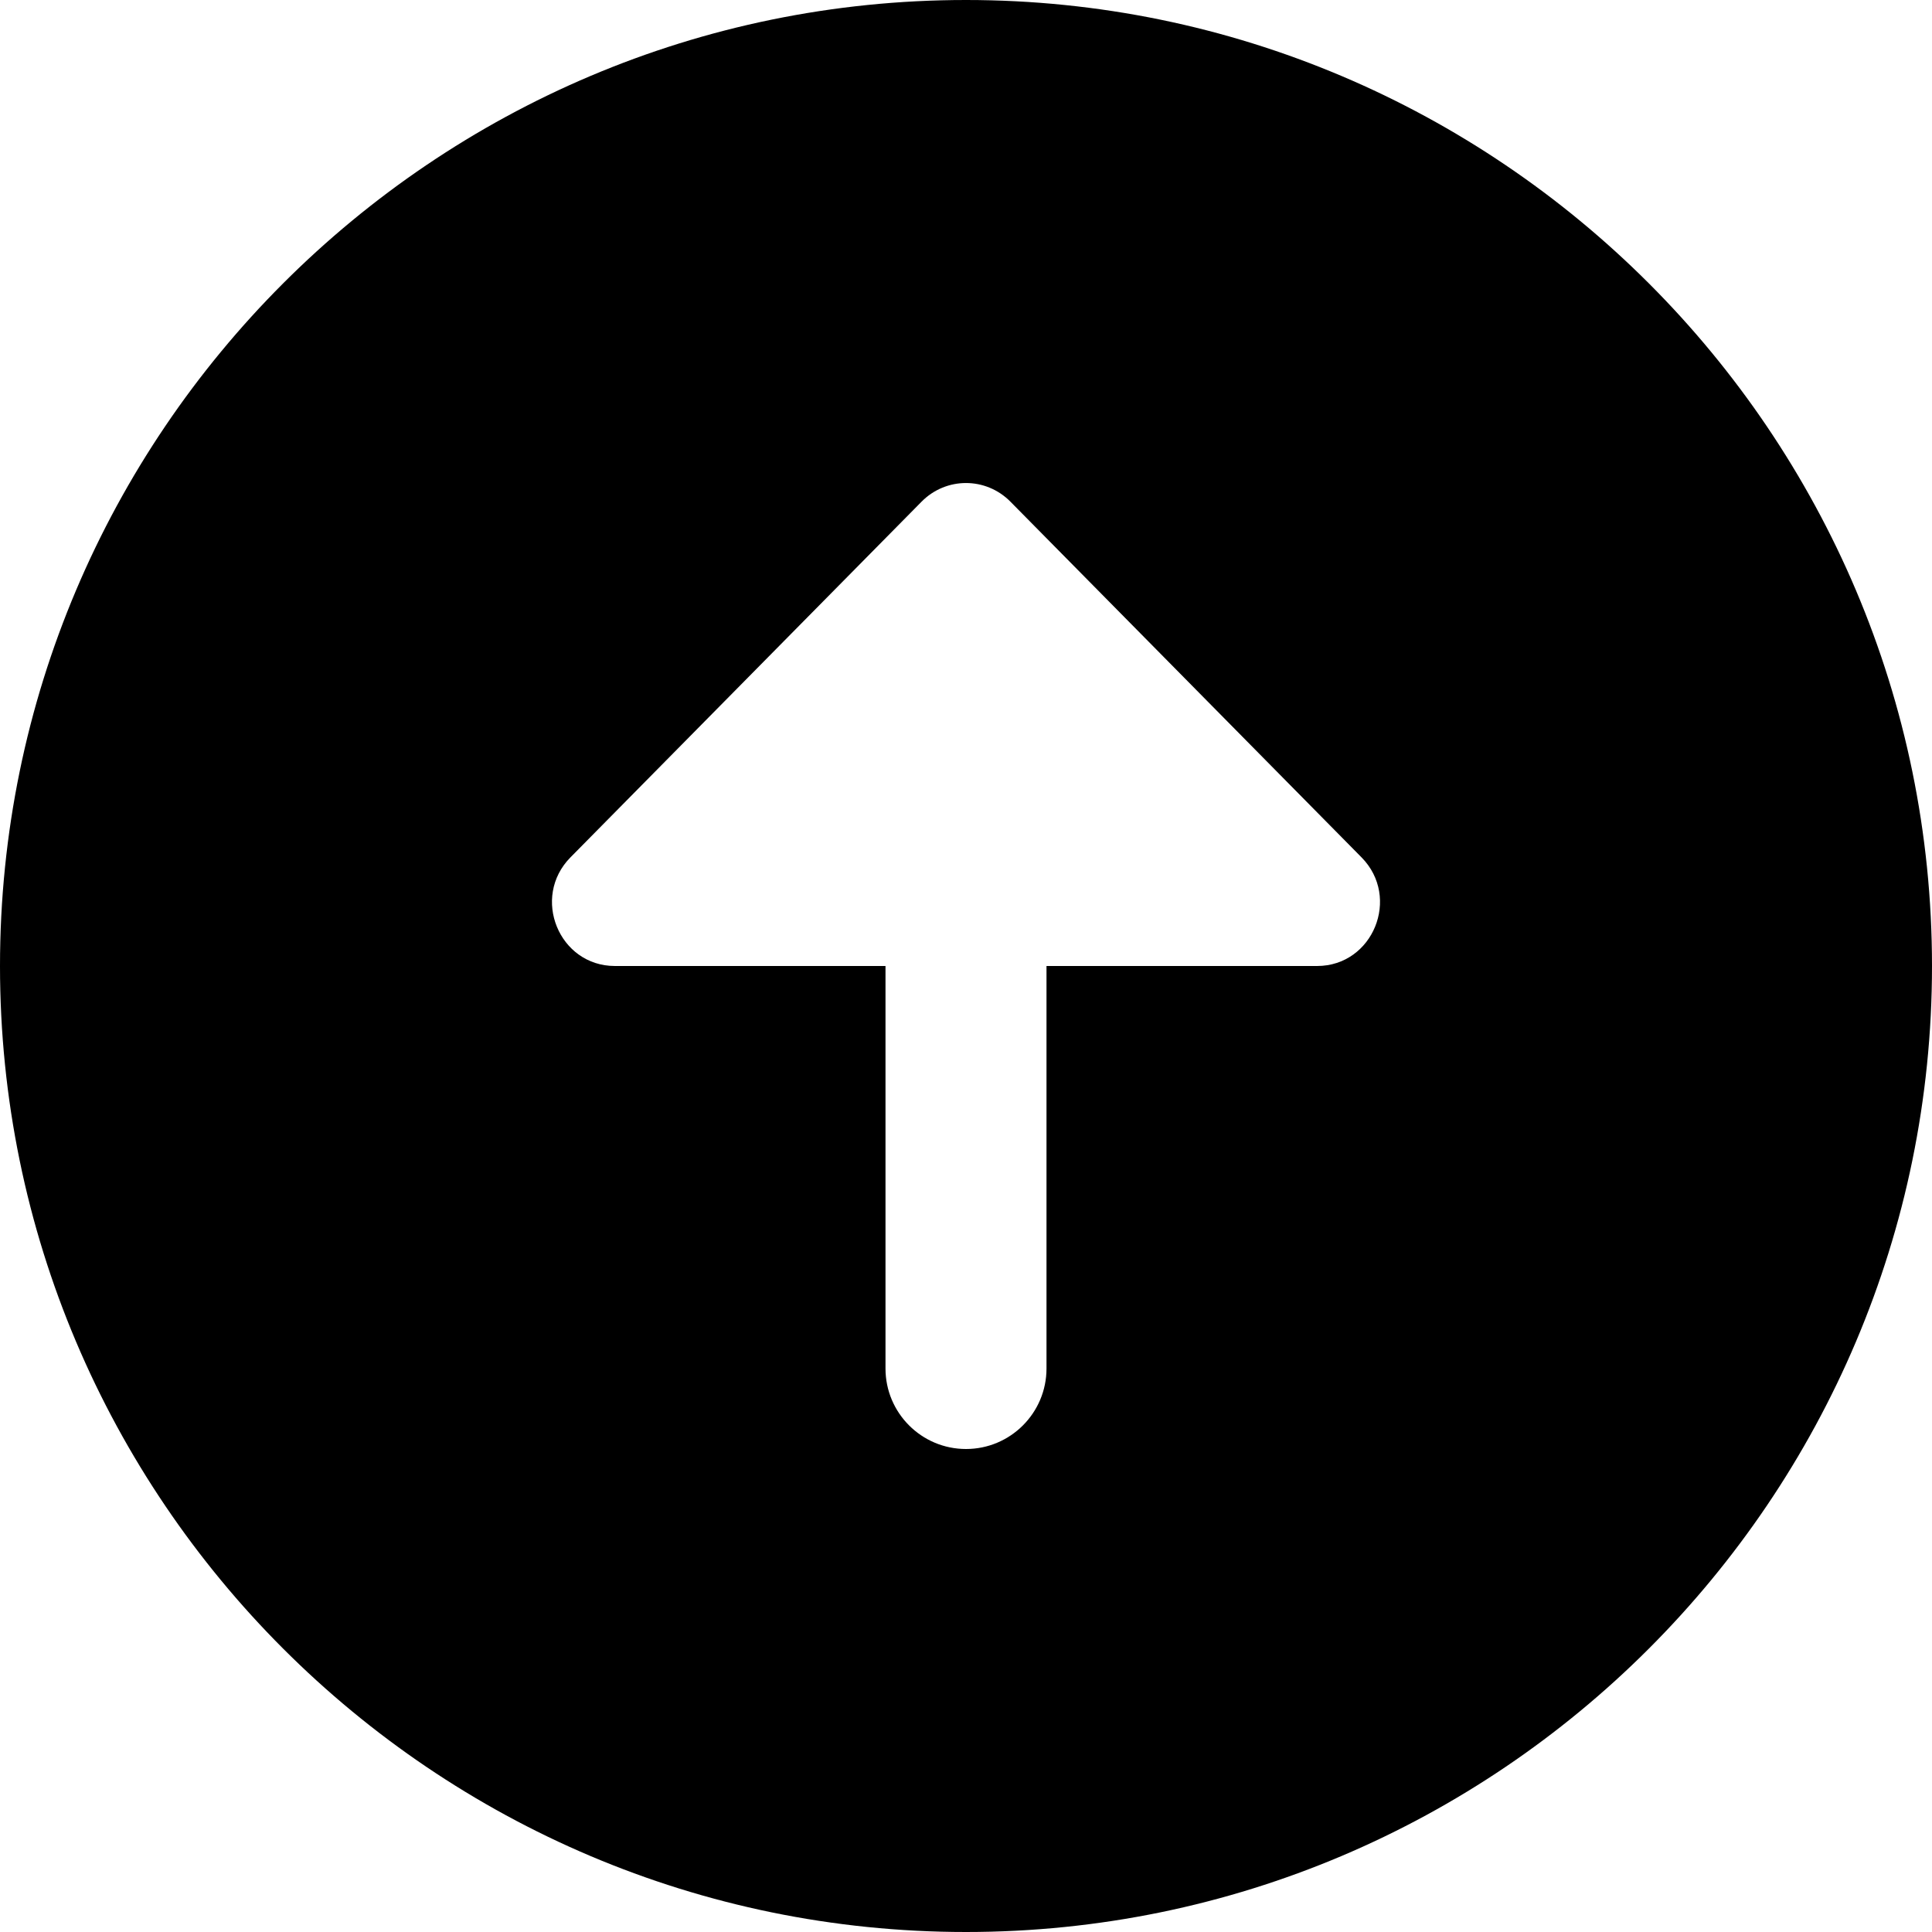
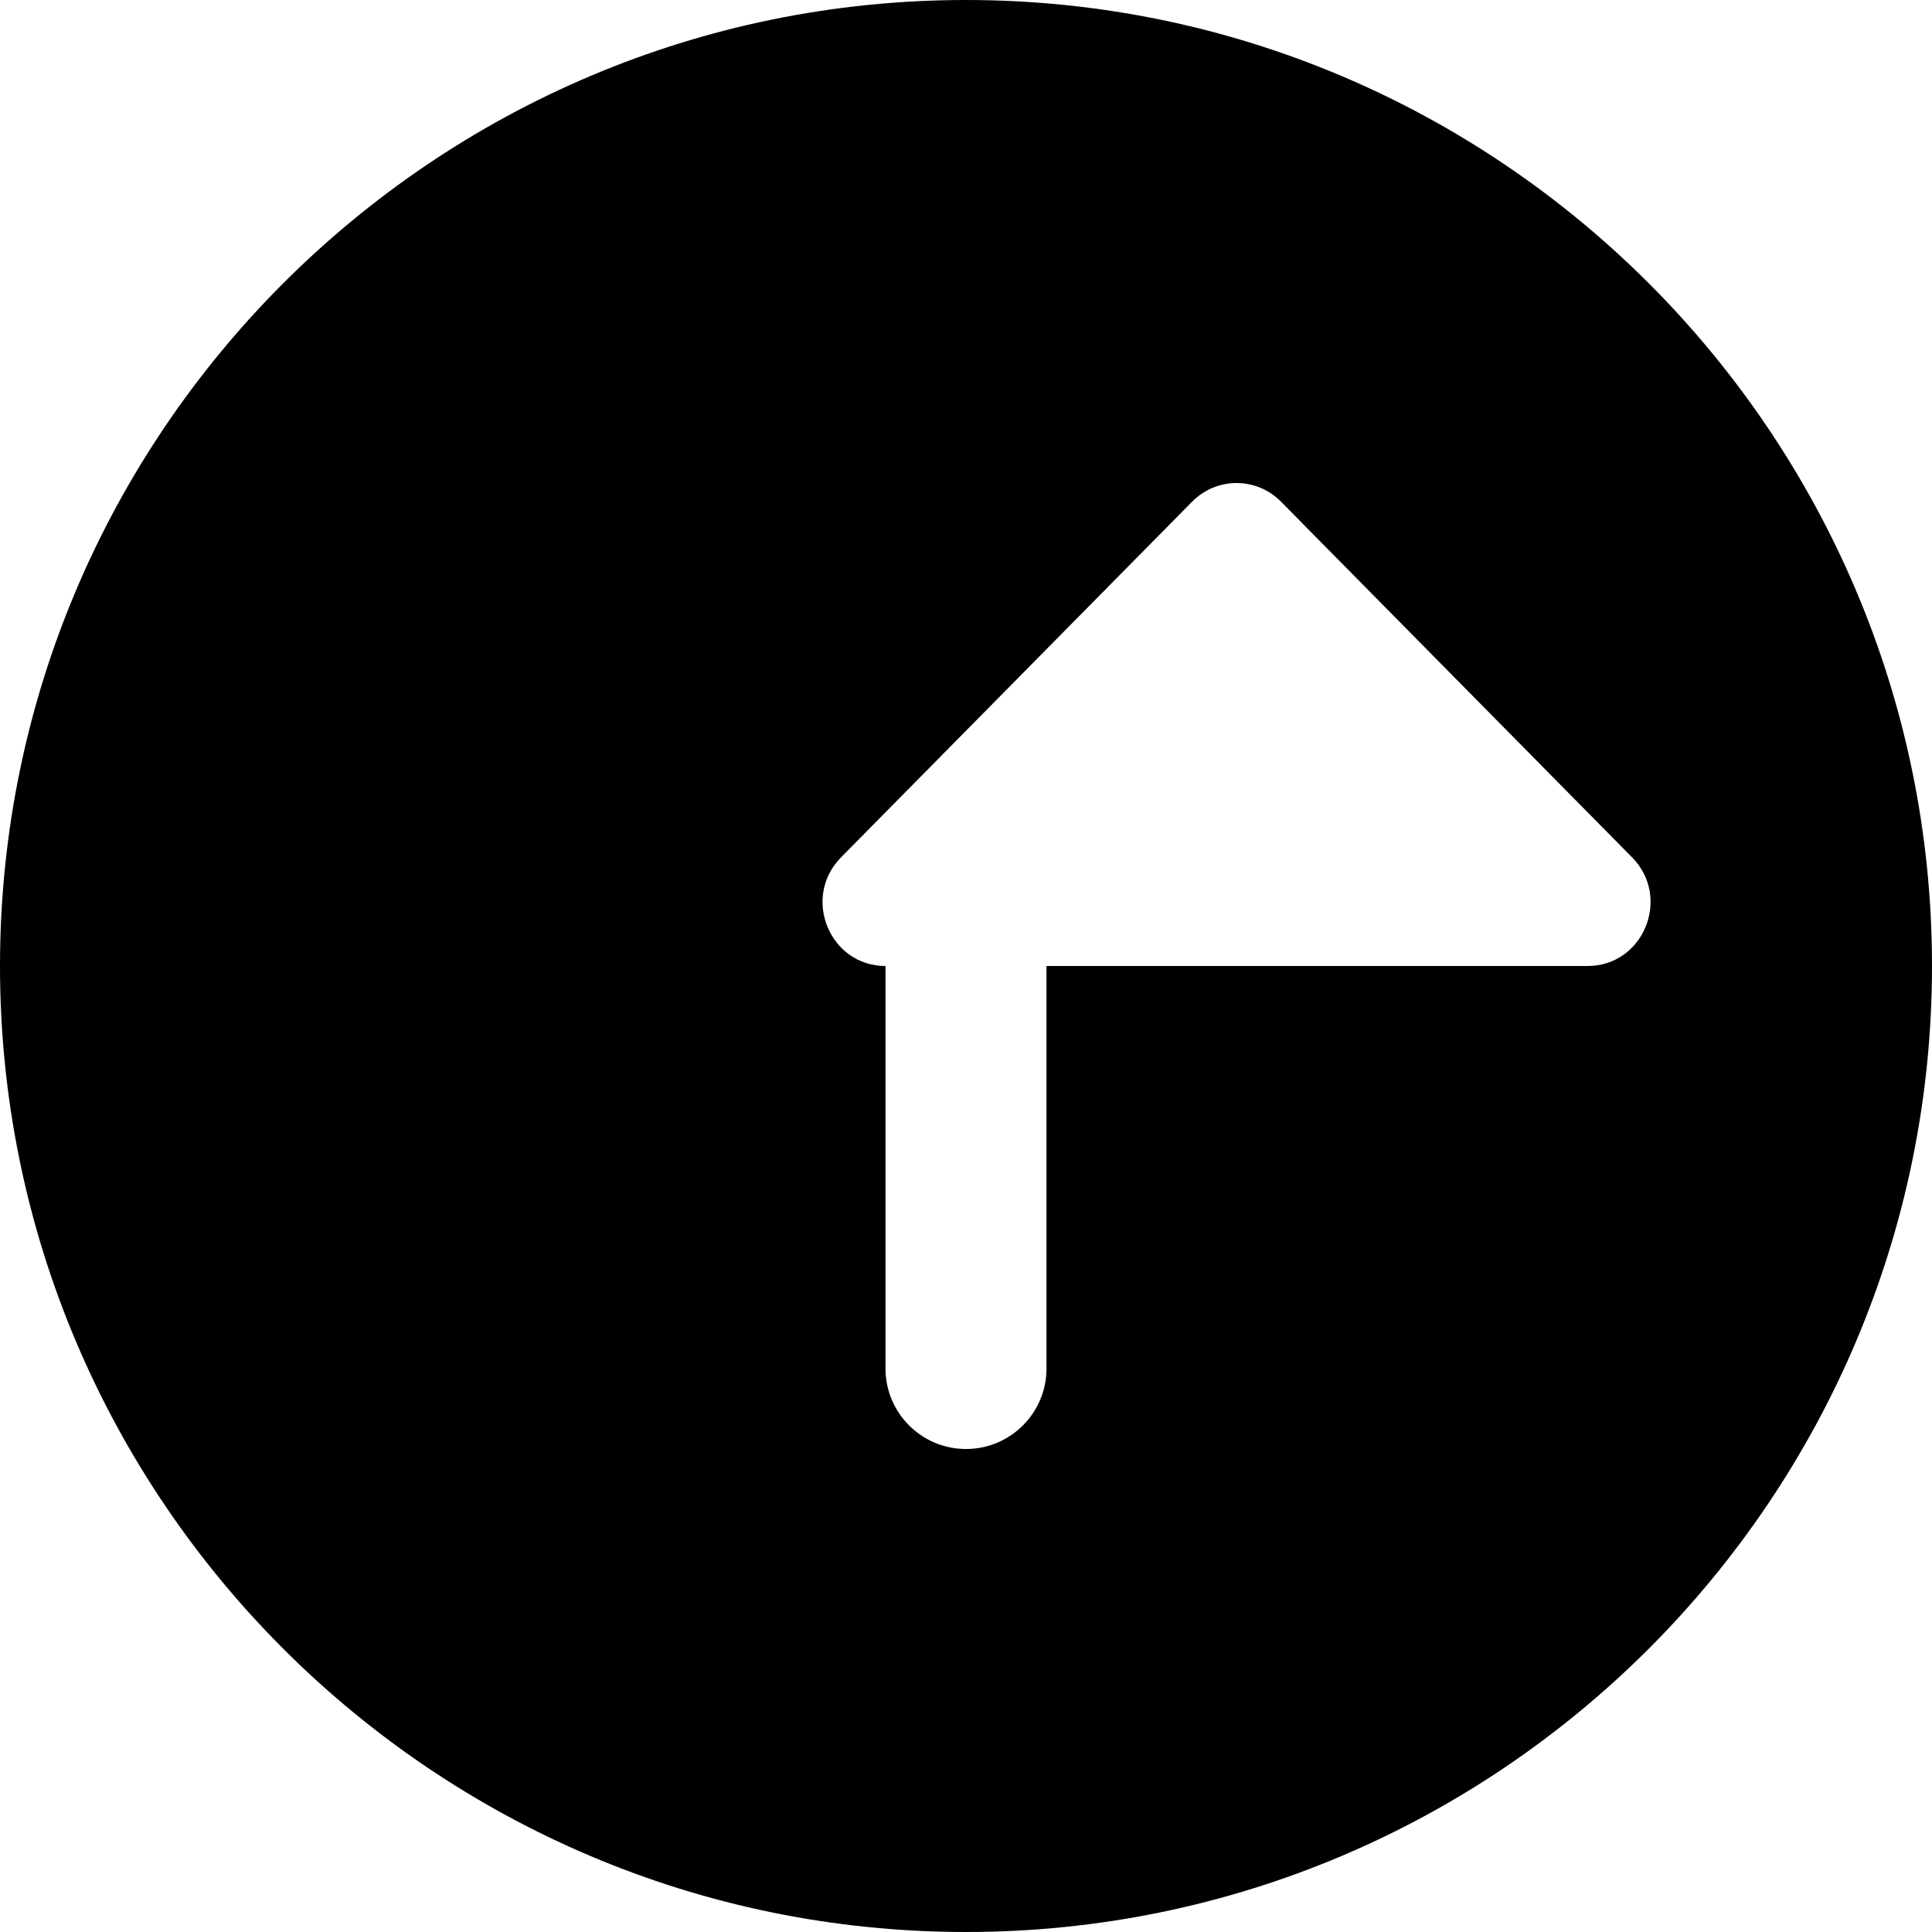
<svg xmlns="http://www.w3.org/2000/svg" id="Layer_1" data-name="Layer 1" viewBox="0 0 24 24" width="512" height="512">
-   <path d="M12,0C5.383,0,0,5.383,0,12s5.383,12,12,12,12-5.383,12-12S18.617,0,12,0Zm4.361,12h-3.361v5c0,.552-.448,1-1,1s-1-.448-1-1v-5h-3.361c-.695,0-1.044-.852-.552-1.35l4.361-4.418c.305-.309,.799-.309,1.104,0l4.361,4.418c.492,.498,.143,1.35-.552,1.35Z" />
+   <path d="M12,0C5.383,0,0,5.383,0,12s5.383,12,12,12,12-5.383,12-12S18.617,0,12,0Zm4.361,12h-3.361v5c0,.552-.448,1-1,1s-1-.448-1-1v-5c-.695,0-1.044-.852-.552-1.35l4.361-4.418c.305-.309,.799-.309,1.104,0l4.361,4.418c.492,.498,.143,1.35-.552,1.35Z" />
</svg>